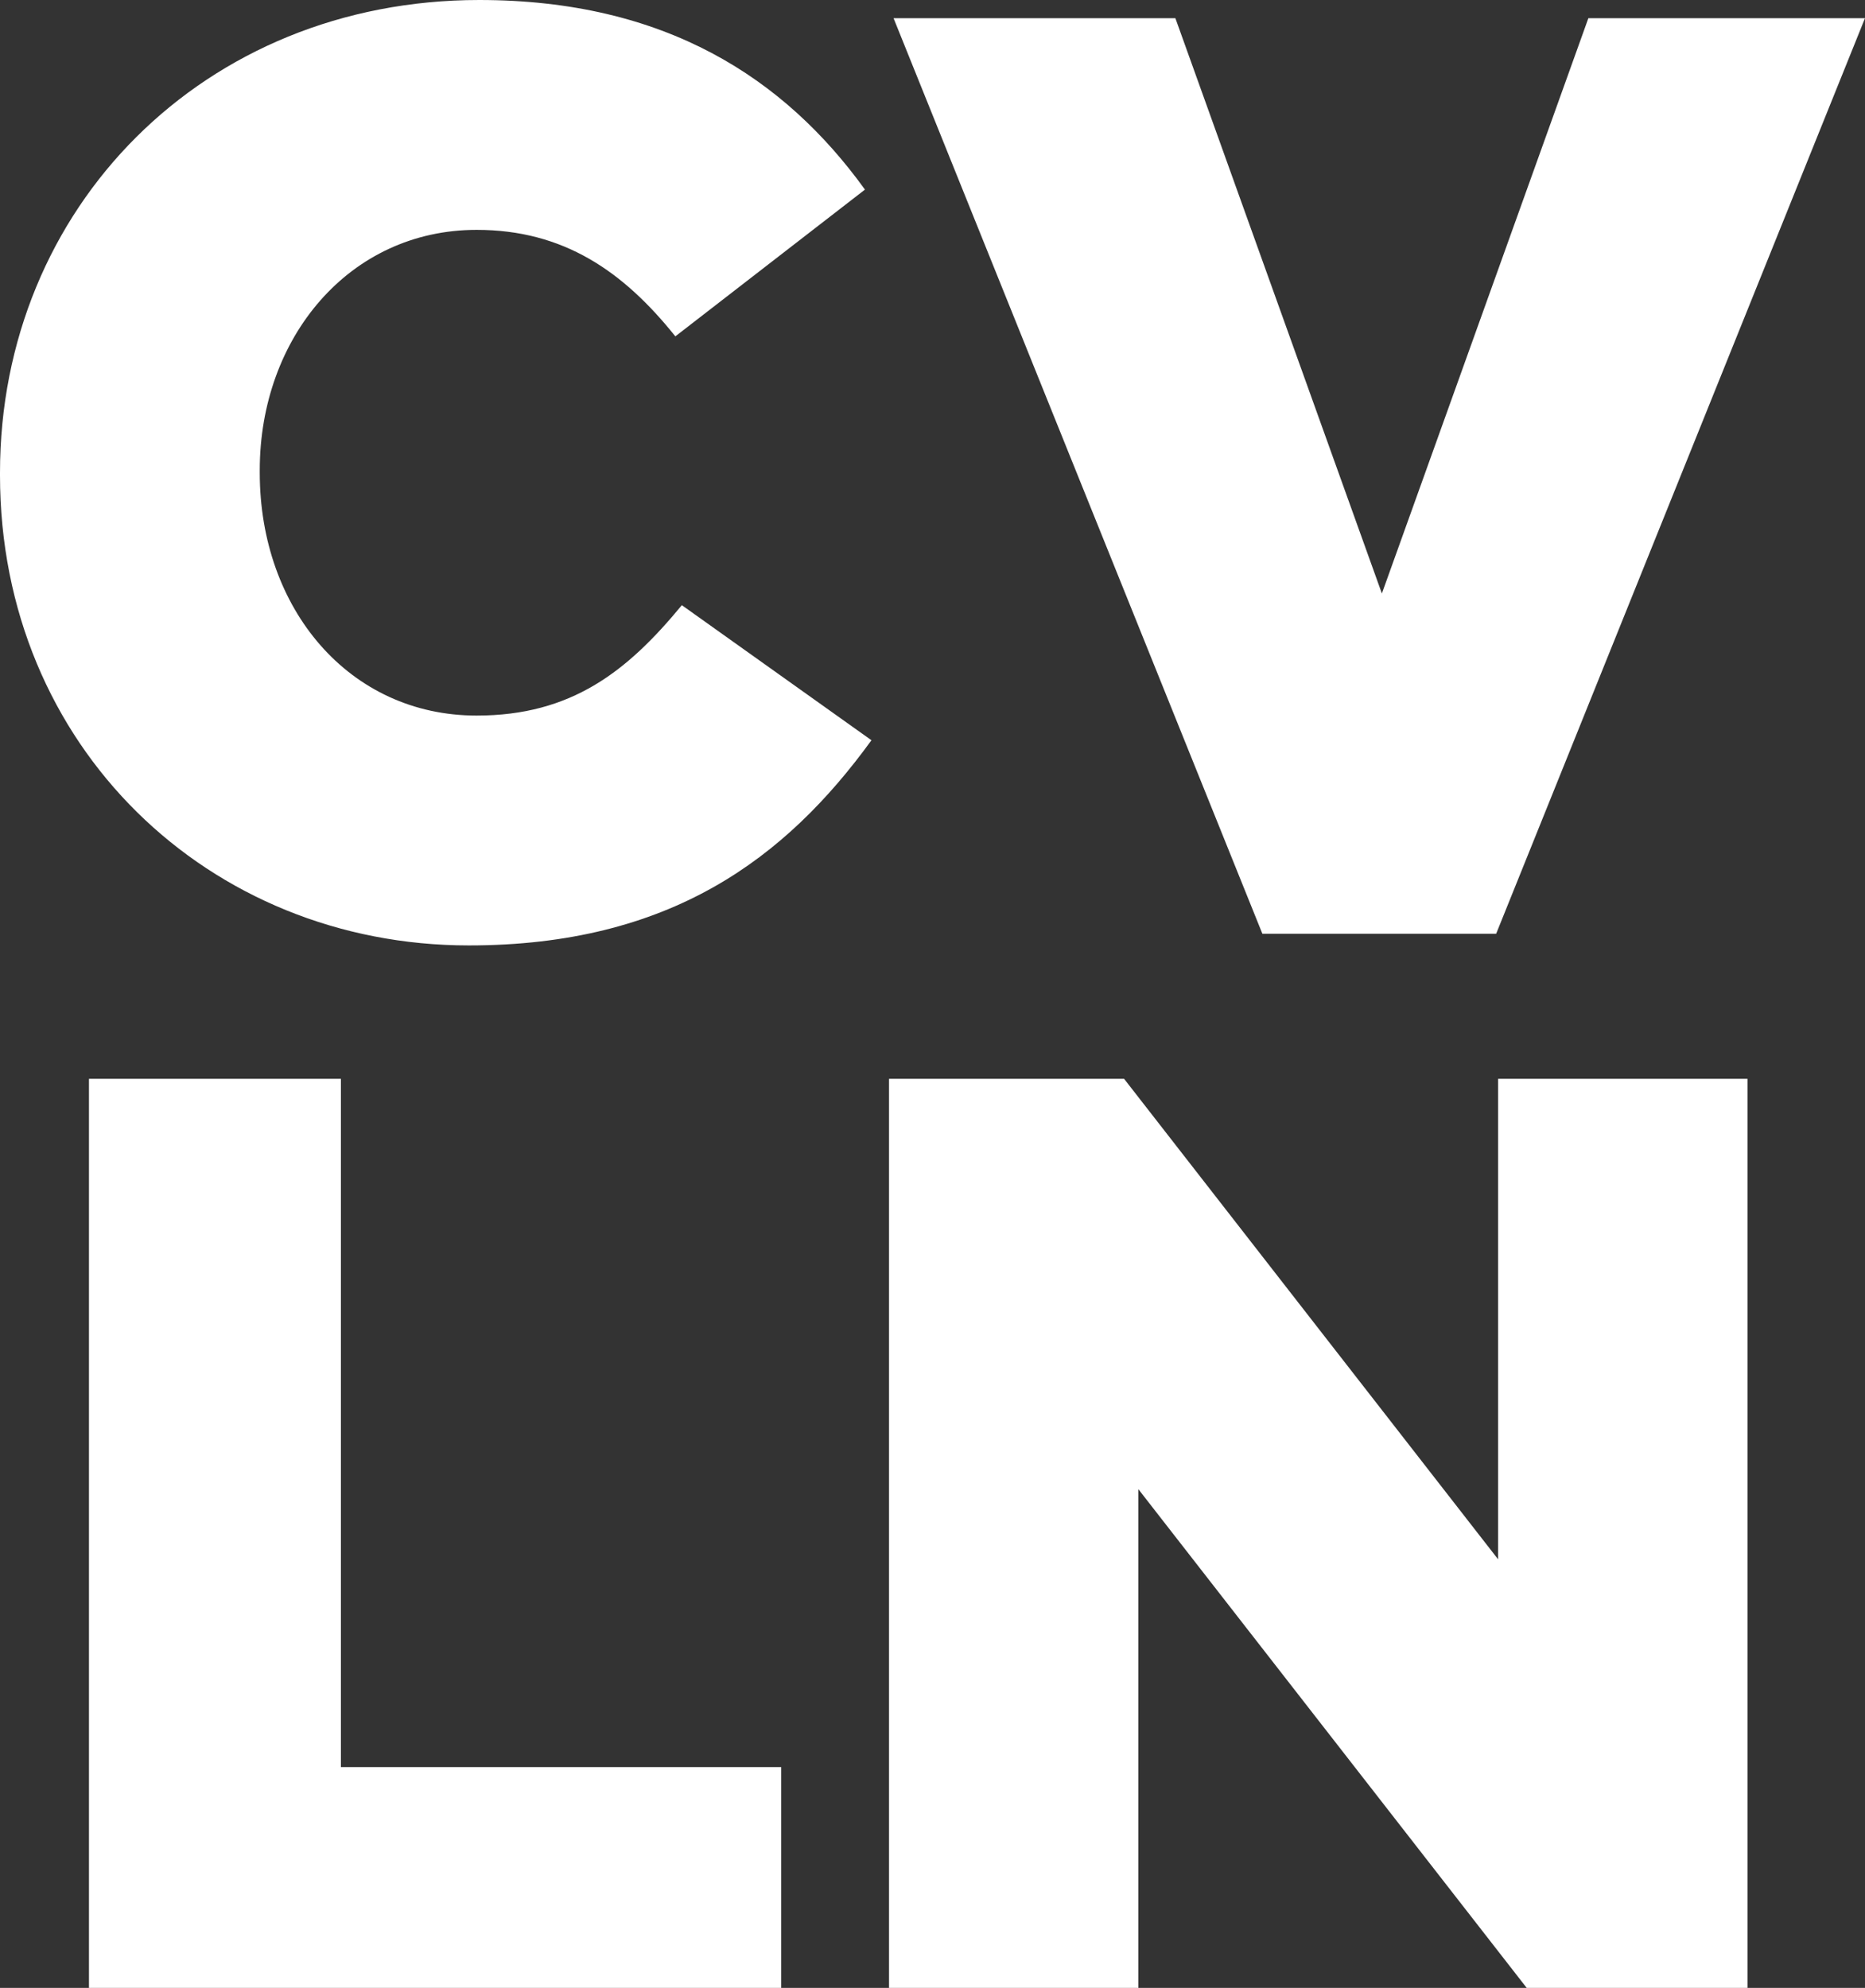
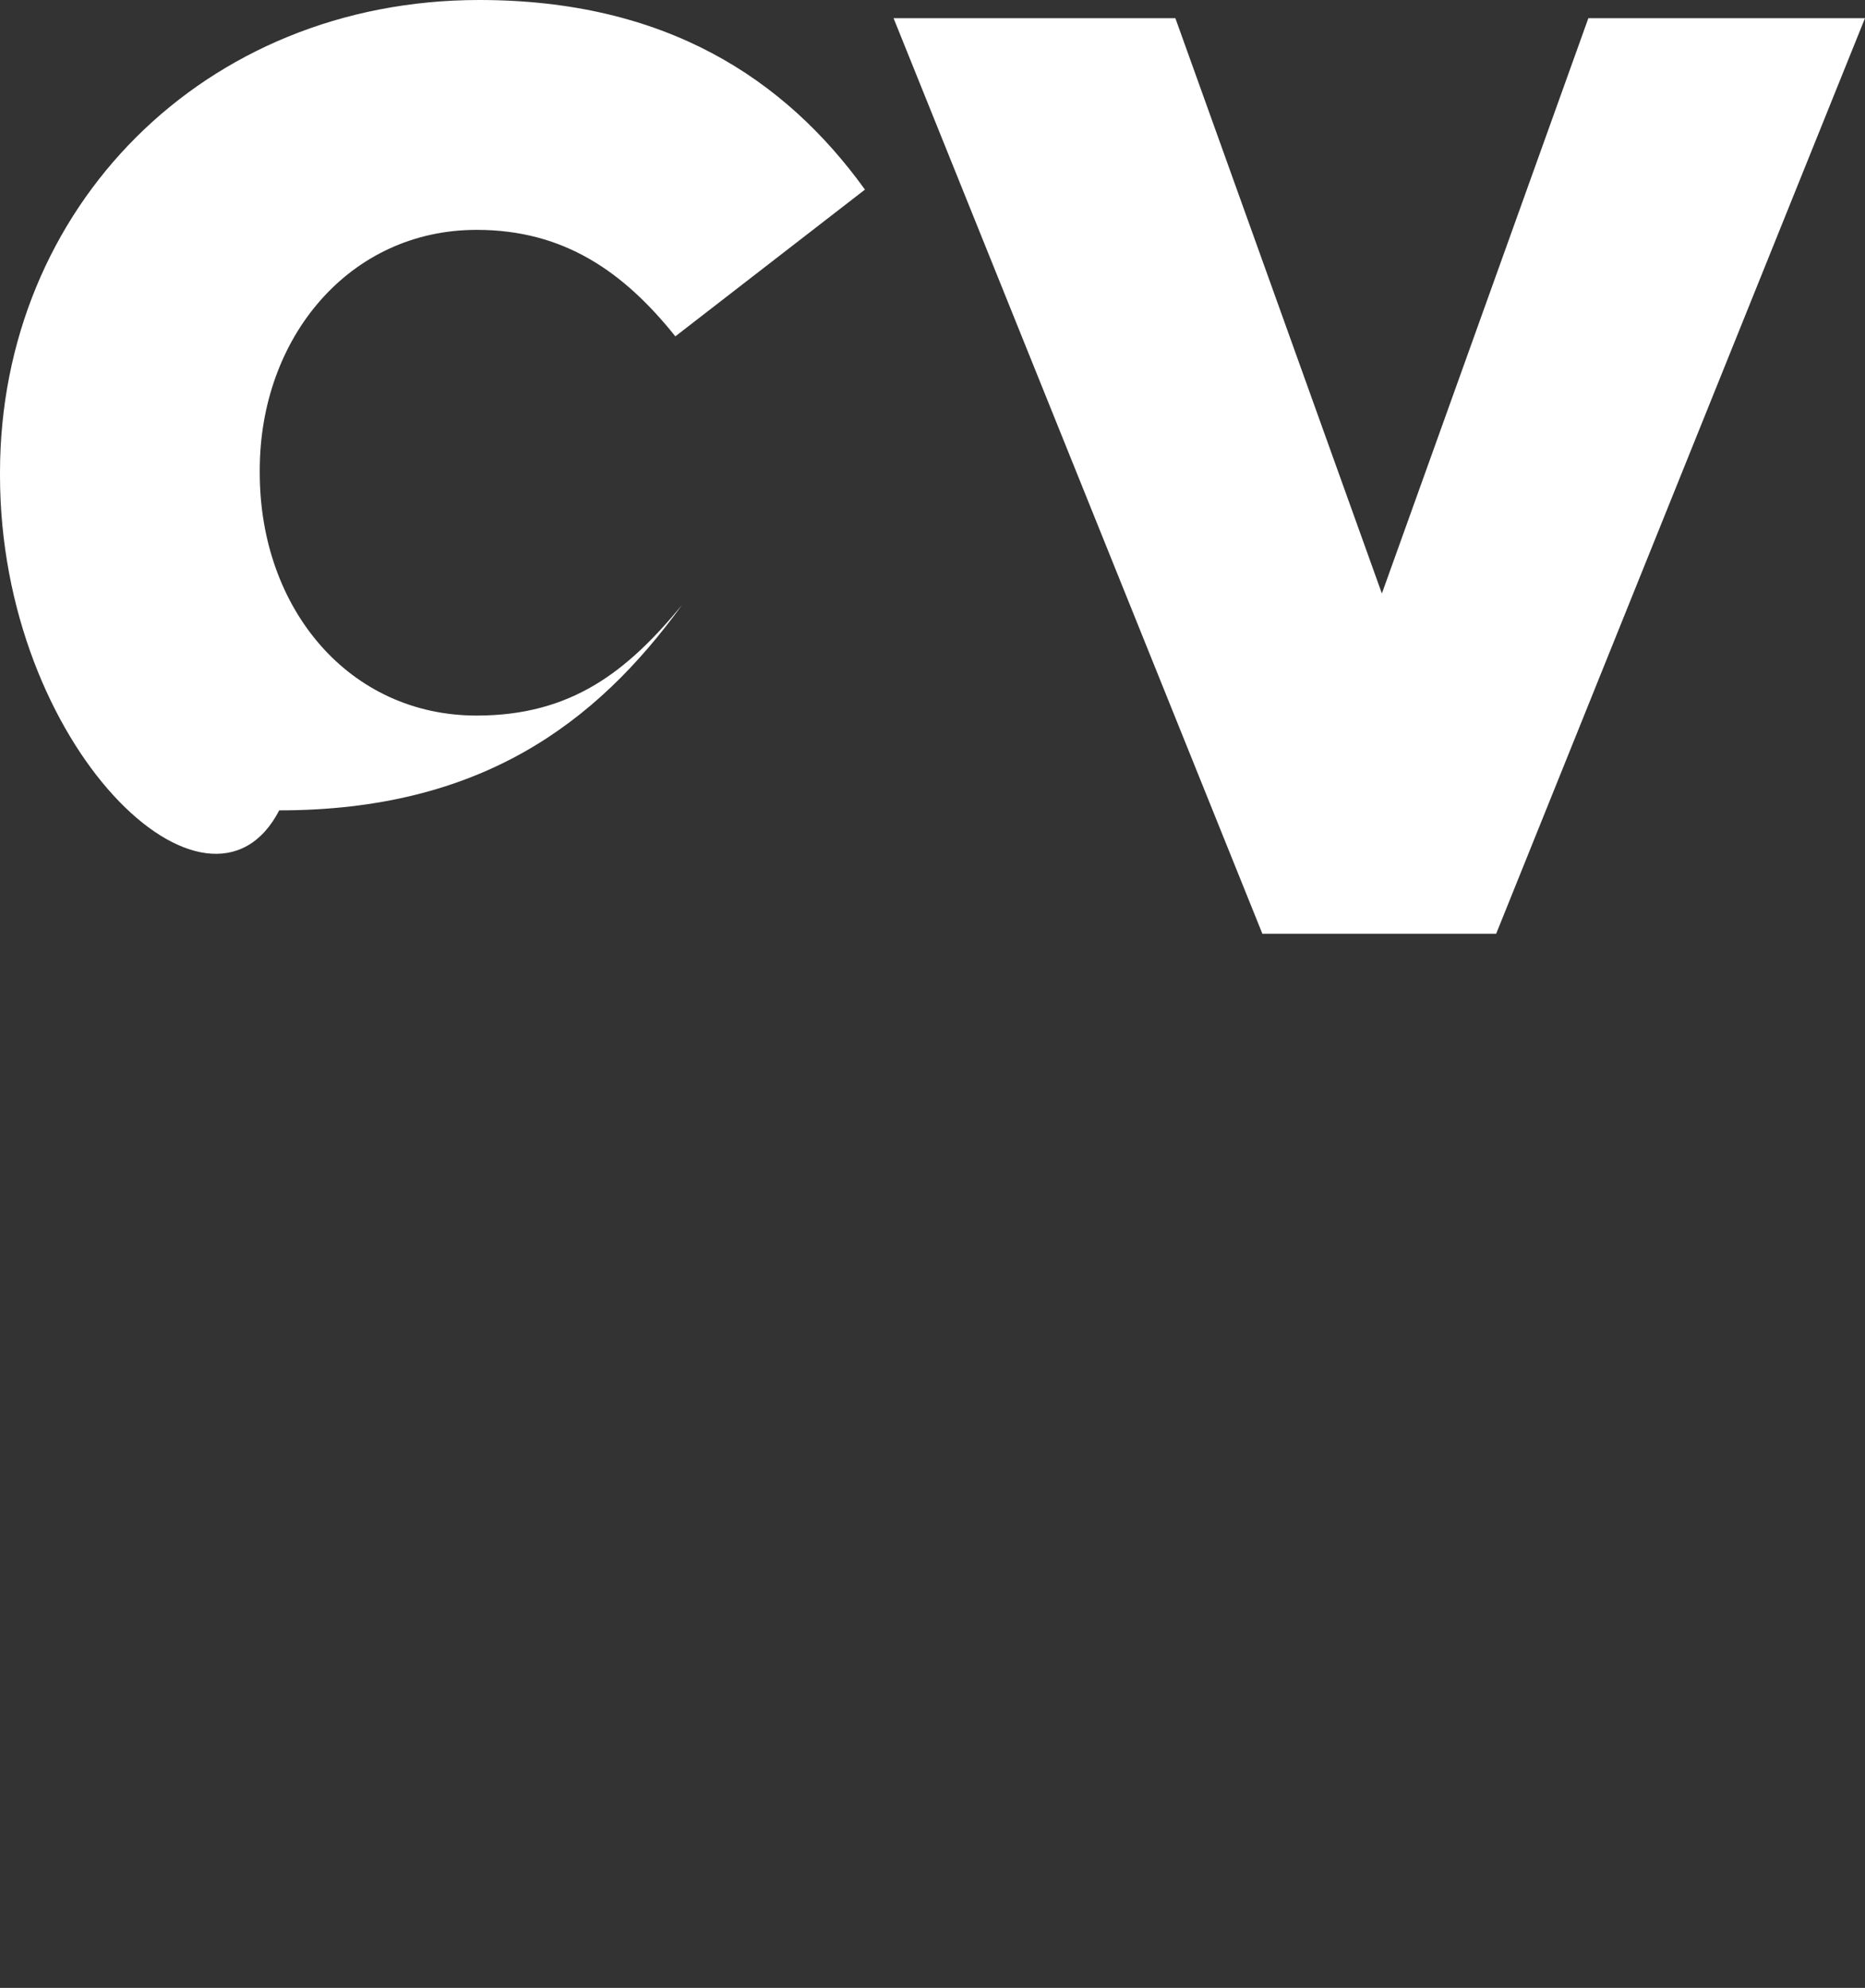
<svg xmlns="http://www.w3.org/2000/svg" version="1.1" id="Layer_1" x="0" y="0" viewBox="0 0 258.472 275.515" xml:space="preserve">
  <rect x="0" y="0" width="258.472" height="275.515" fill="#333333" stroke="none" />
  <style>.st0{enable-background:new}.st1{fill:#fff}</style>
  <g class="st0">
-     <path class="st1" d="M0 65.877v-.36C0 28.8 28.259 0 66.417 0c25.74 0 42.298 10.8 53.458 26.278l-26.279 20.34c-7.2-9-15.48-14.76-27.539-14.76-17.639 0-30.058 14.94-30.058 33.3v.36c0 18.898 12.419 33.658 30.058 33.658 13.14 0 20.88-6.12 28.44-15.3l26.278 18.72c-11.88 16.379-27.899 28.438-55.798 28.438C28.98 131.034 0 103.496 0 65.877zM123.838 2.52h39.058l28.62 79.737L220.133 2.52h38.338l-51.117 126.895h-32.4L123.839 2.52z" />
+     <path class="st1" d="M0 65.877v-.36C0 28.8 28.259 0 66.417 0c25.74 0 42.298 10.8 53.458 26.278l-26.279 20.34c-7.2-9-15.48-14.76-27.539-14.76-17.639 0-30.058 14.94-30.058 33.3v.36c0 18.898 12.419 33.658 30.058 33.658 13.14 0 20.88-6.12 28.44-15.3c-11.88 16.379-27.899 28.438-55.798 28.438C28.98 131.034 0 103.496 0 65.877zM123.838 2.52h39.058l28.62 79.737L220.133 2.52h38.338l-51.117 126.895h-32.4L123.839 2.52z" />
  </g>
  <g class="st0">
-     <path class="st1" d="M12.33 149.52h34.92v95.396h61.017v30.599H12.33V149.52zm110.88 0h32.578l51.837 66.597V149.52h34.56v125.995h-30.6l-53.817-69.118v69.118H123.21V149.52z" />
-   </g>
+     </g>
</svg>